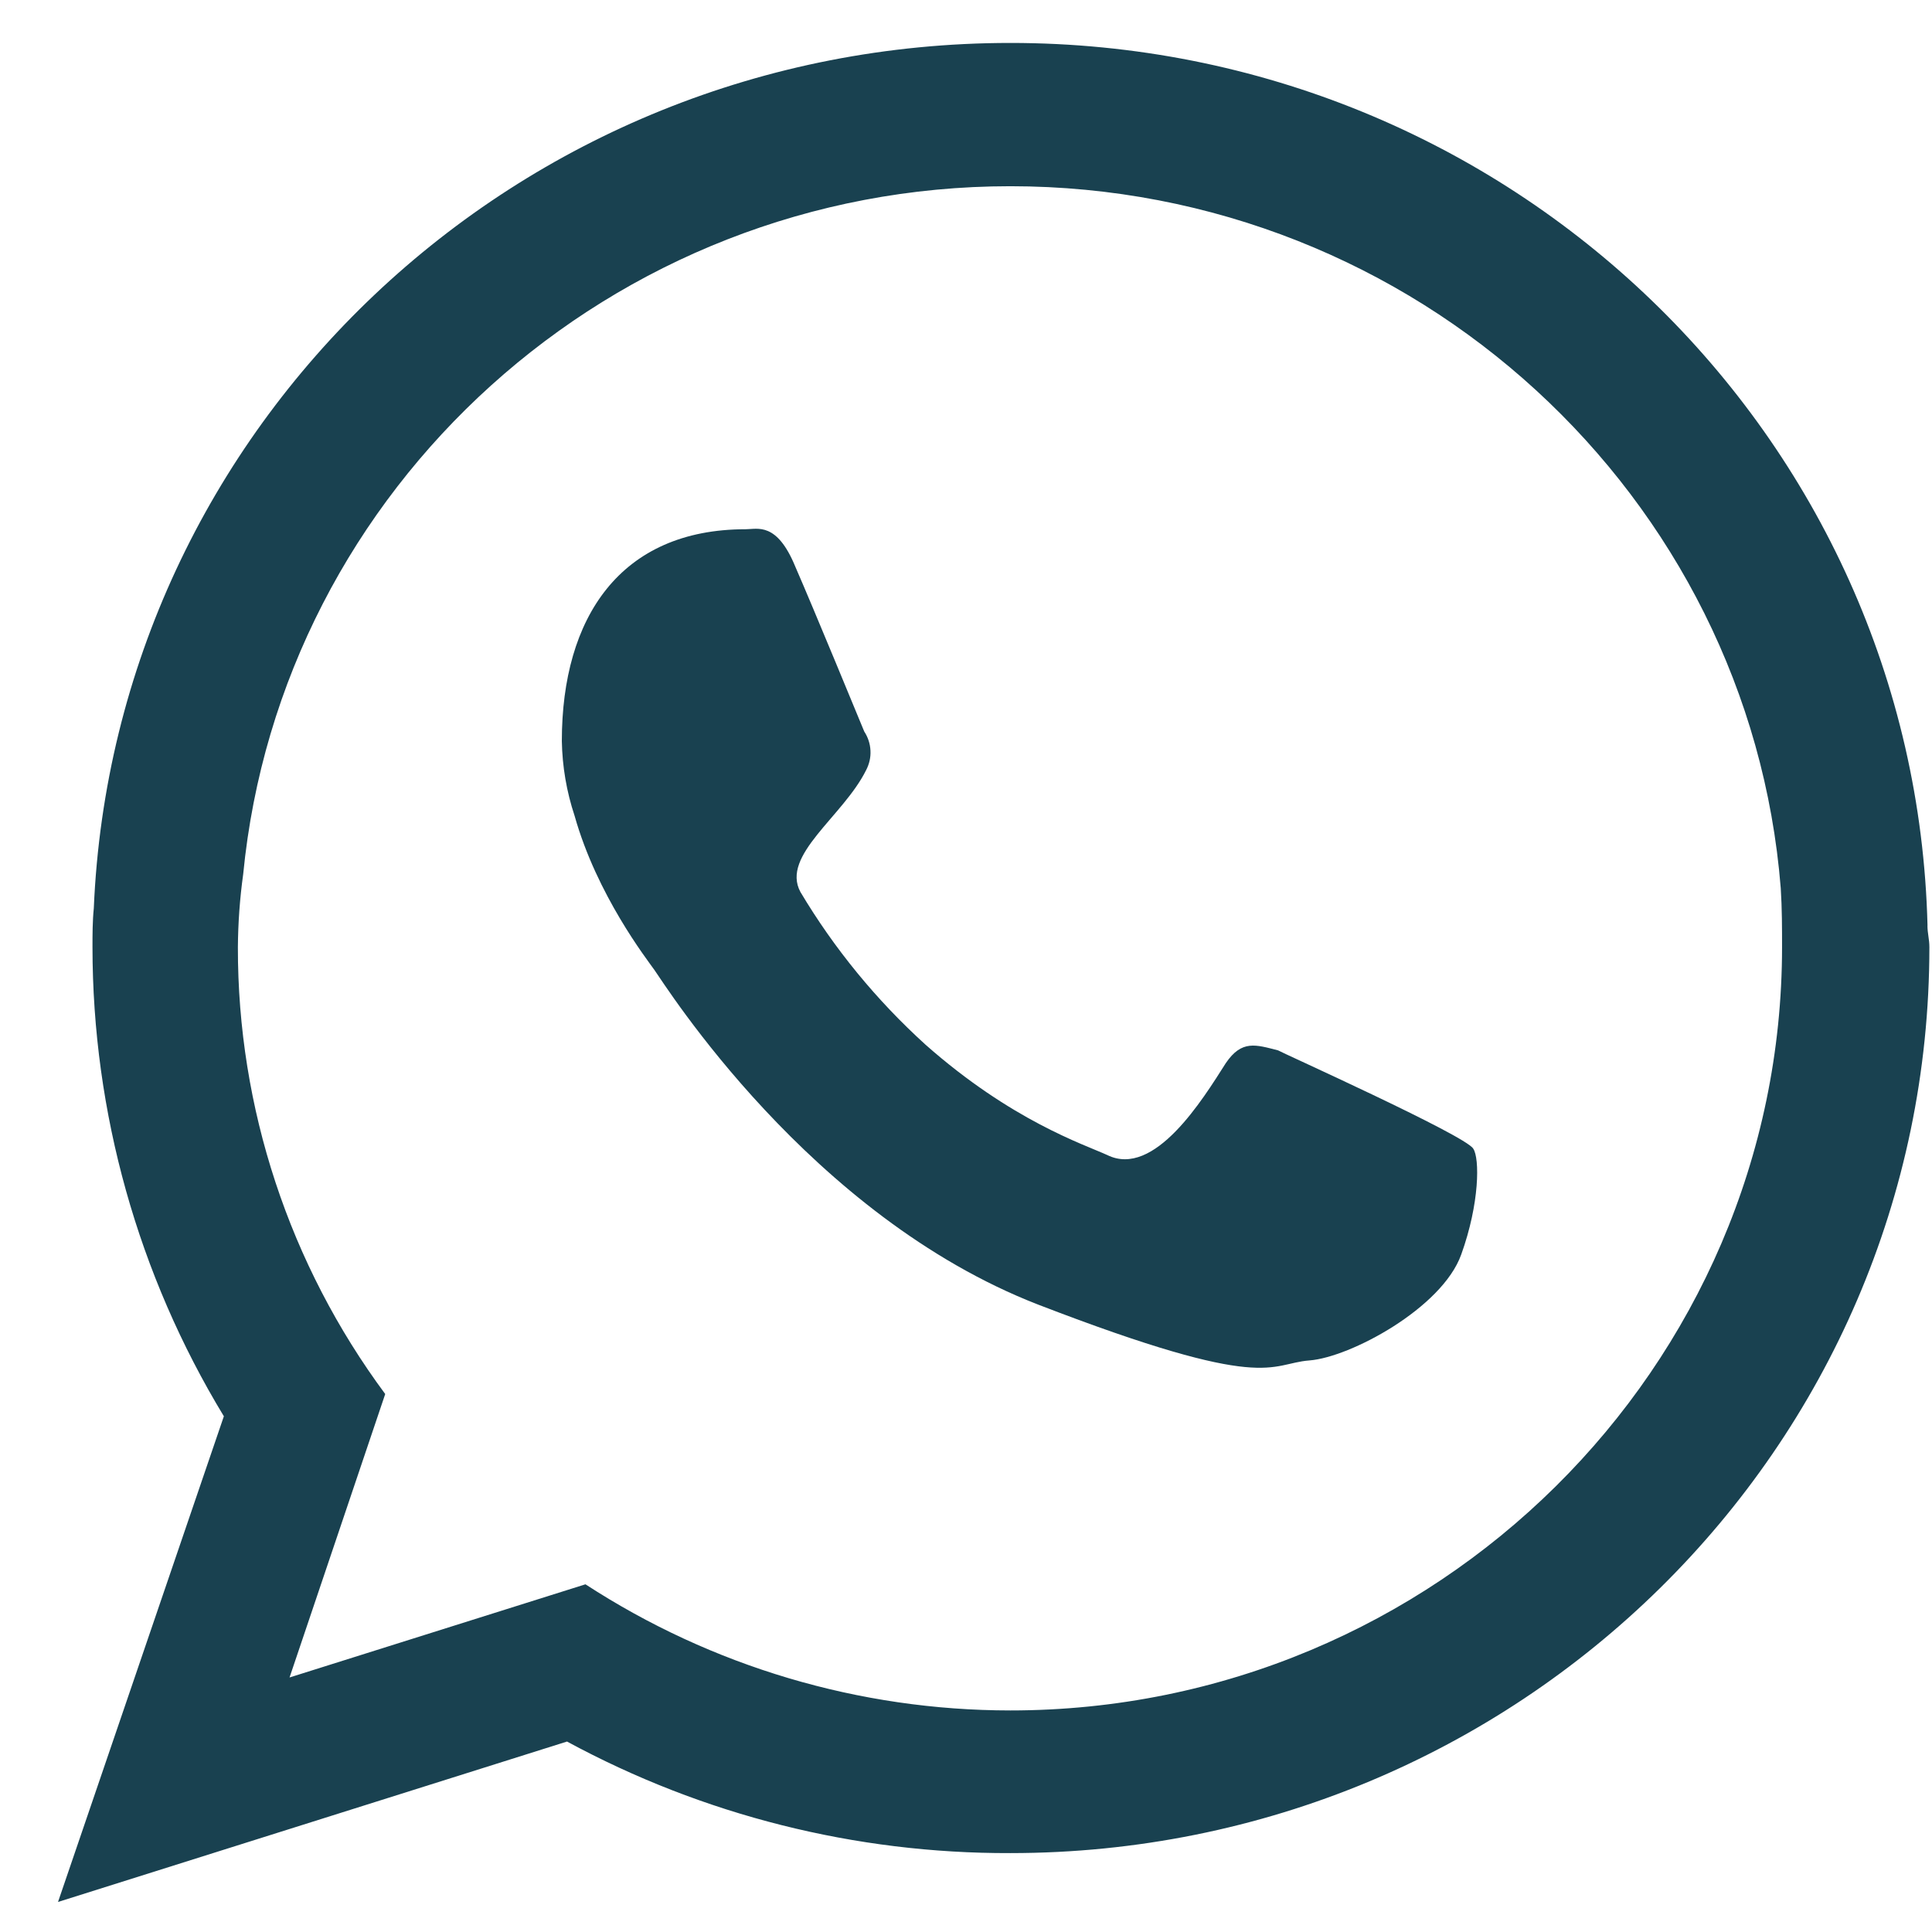
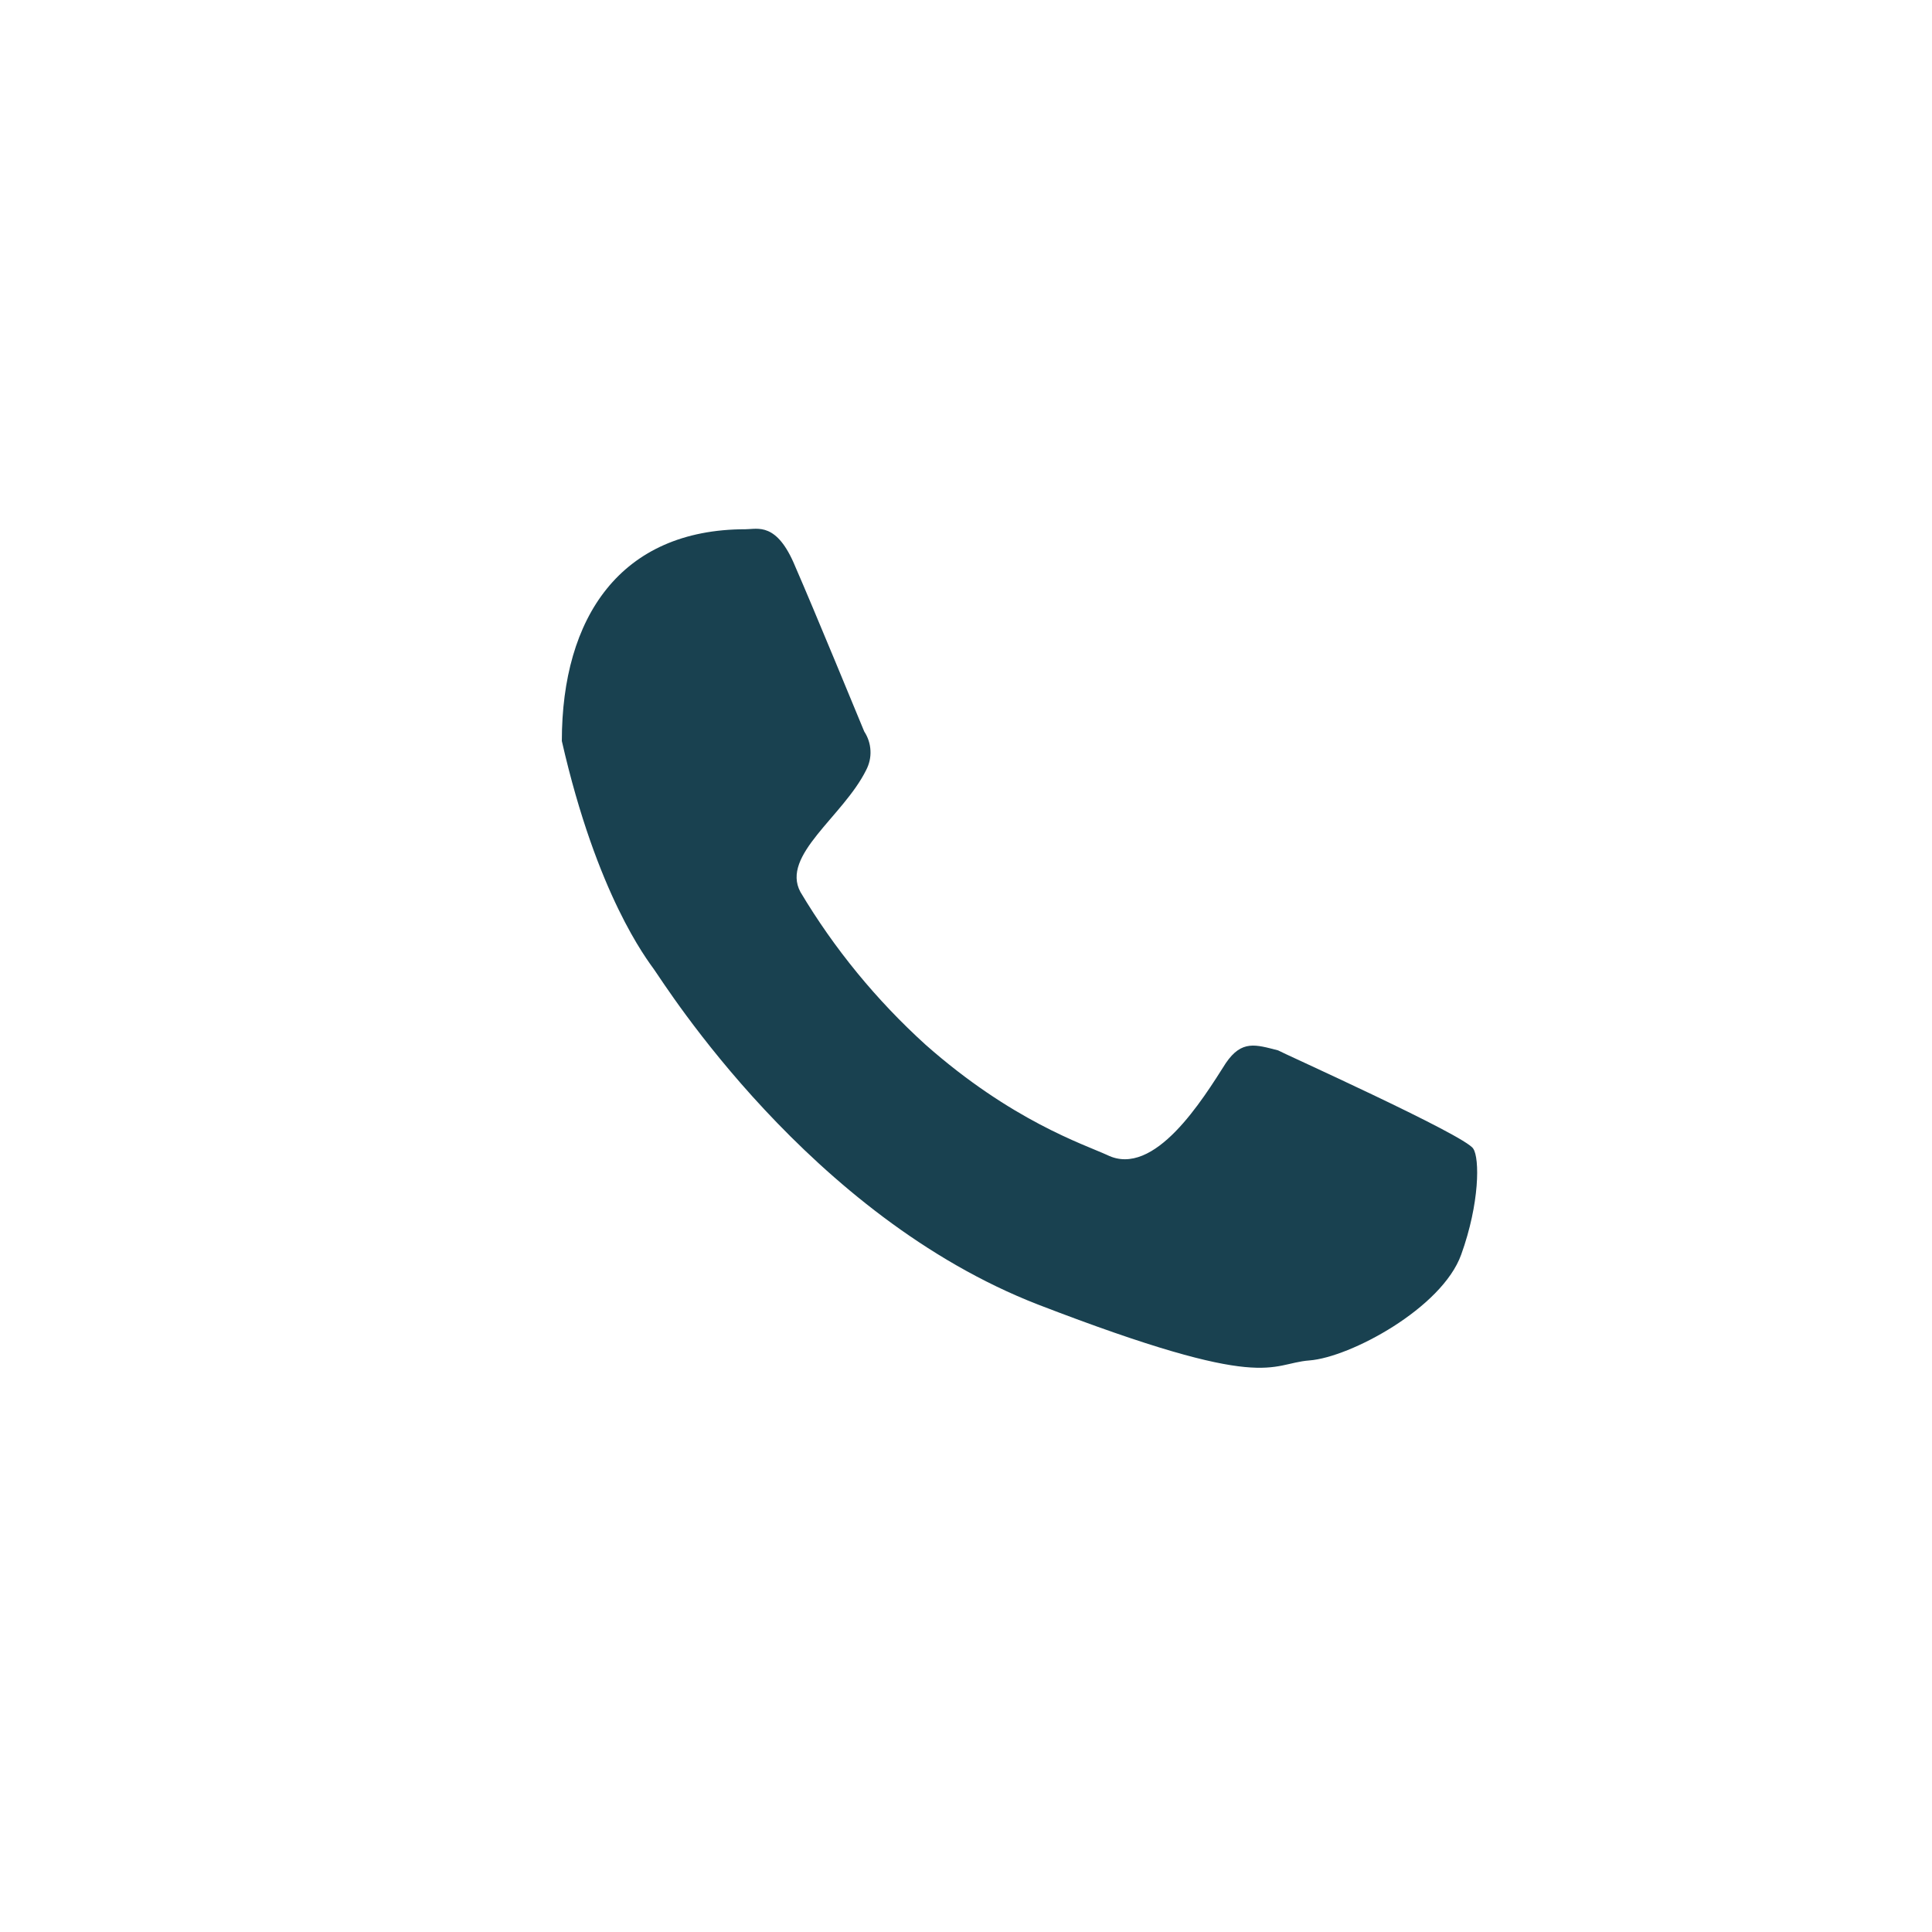
<svg xmlns="http://www.w3.org/2000/svg" width="31" height="31" viewBox="0 0 31 31" fill="none">
-   <path fillRule="evenodd" clipRule="evenodd" d="M16.211 27.445C13.789 27.444 11.42 26.74 9.394 25.421L4.646 26.916L6.181 22.368C4.642 20.291 3.813 17.778 3.817 15.198C3.82 14.807 3.848 14.416 3.902 14.028C4.505 7.831 9.805 2.988 16.211 2.988C22.724 2.988 28.072 7.963 28.573 14.25C28.594 14.576 28.594 14.901 28.594 15.196C28.594 21.941 23.037 27.445 16.211 27.445ZM30.928 14.851C30.734 6.986 24.225 0.689 16.211 0.689C8.289 0.689 1.832 6.834 1.505 14.576C1.484 14.779 1.484 15.003 1.484 15.196C1.485 17.85 2.214 20.453 3.592 22.725L0.931 30.518L9.098 27.944C11.28 29.126 13.726 29.742 16.211 29.734C24.346 29.734 30.958 23.244 30.958 15.196C30.958 15.074 30.927 14.973 30.927 14.851H30.928Z" fill="#194150" />
-   <path fillRule="evenodd" clipRule="evenodd" d="M20.508 16.854C20.149 16.762 19.925 16.682 19.669 17.058C19.3 17.638 18.523 18.907 17.766 18.533C17.387 18.36 16.231 17.983 14.85 16.762C14.063 16.048 13.386 15.223 12.843 14.312C12.526 13.723 13.528 13.101 13.897 12.358C13.948 12.261 13.973 12.153 13.967 12.043C13.962 11.934 13.927 11.828 13.867 11.737C13.795 11.565 13.068 9.795 12.761 9.092C12.464 8.37 12.157 8.492 11.963 8.492C9.956 8.492 9.015 9.906 9.015 11.89C9.022 12.298 9.091 12.703 9.22 13.091C9.578 14.362 10.377 15.389 10.5 15.563C10.674 15.806 12.987 19.509 16.66 20.934C20.354 22.358 20.354 21.88 21.01 21.829C21.665 21.779 23.139 20.988 23.446 20.13C23.743 19.306 23.743 18.584 23.639 18.431C23.517 18.218 20.508 16.865 20.508 16.854Z" fill="#194150" />
+   <path fillRule="evenodd" clipRule="evenodd" d="M20.508 16.854C20.149 16.762 19.925 16.682 19.669 17.058C19.3 17.638 18.523 18.907 17.766 18.533C17.387 18.36 16.231 17.983 14.85 16.762C14.063 16.048 13.386 15.223 12.843 14.312C12.526 13.723 13.528 13.101 13.897 12.358C13.948 12.261 13.973 12.153 13.967 12.043C13.962 11.934 13.927 11.828 13.867 11.737C13.795 11.565 13.068 9.795 12.761 9.092C12.464 8.37 12.157 8.492 11.963 8.492C9.956 8.492 9.015 9.906 9.015 11.89C9.578 14.362 10.377 15.389 10.5 15.563C10.674 15.806 12.987 19.509 16.66 20.934C20.354 22.358 20.354 21.88 21.01 21.829C21.665 21.779 23.139 20.988 23.446 20.13C23.743 19.306 23.743 18.584 23.639 18.431C23.517 18.218 20.508 16.865 20.508 16.854Z" fill="#194150" />
</svg>